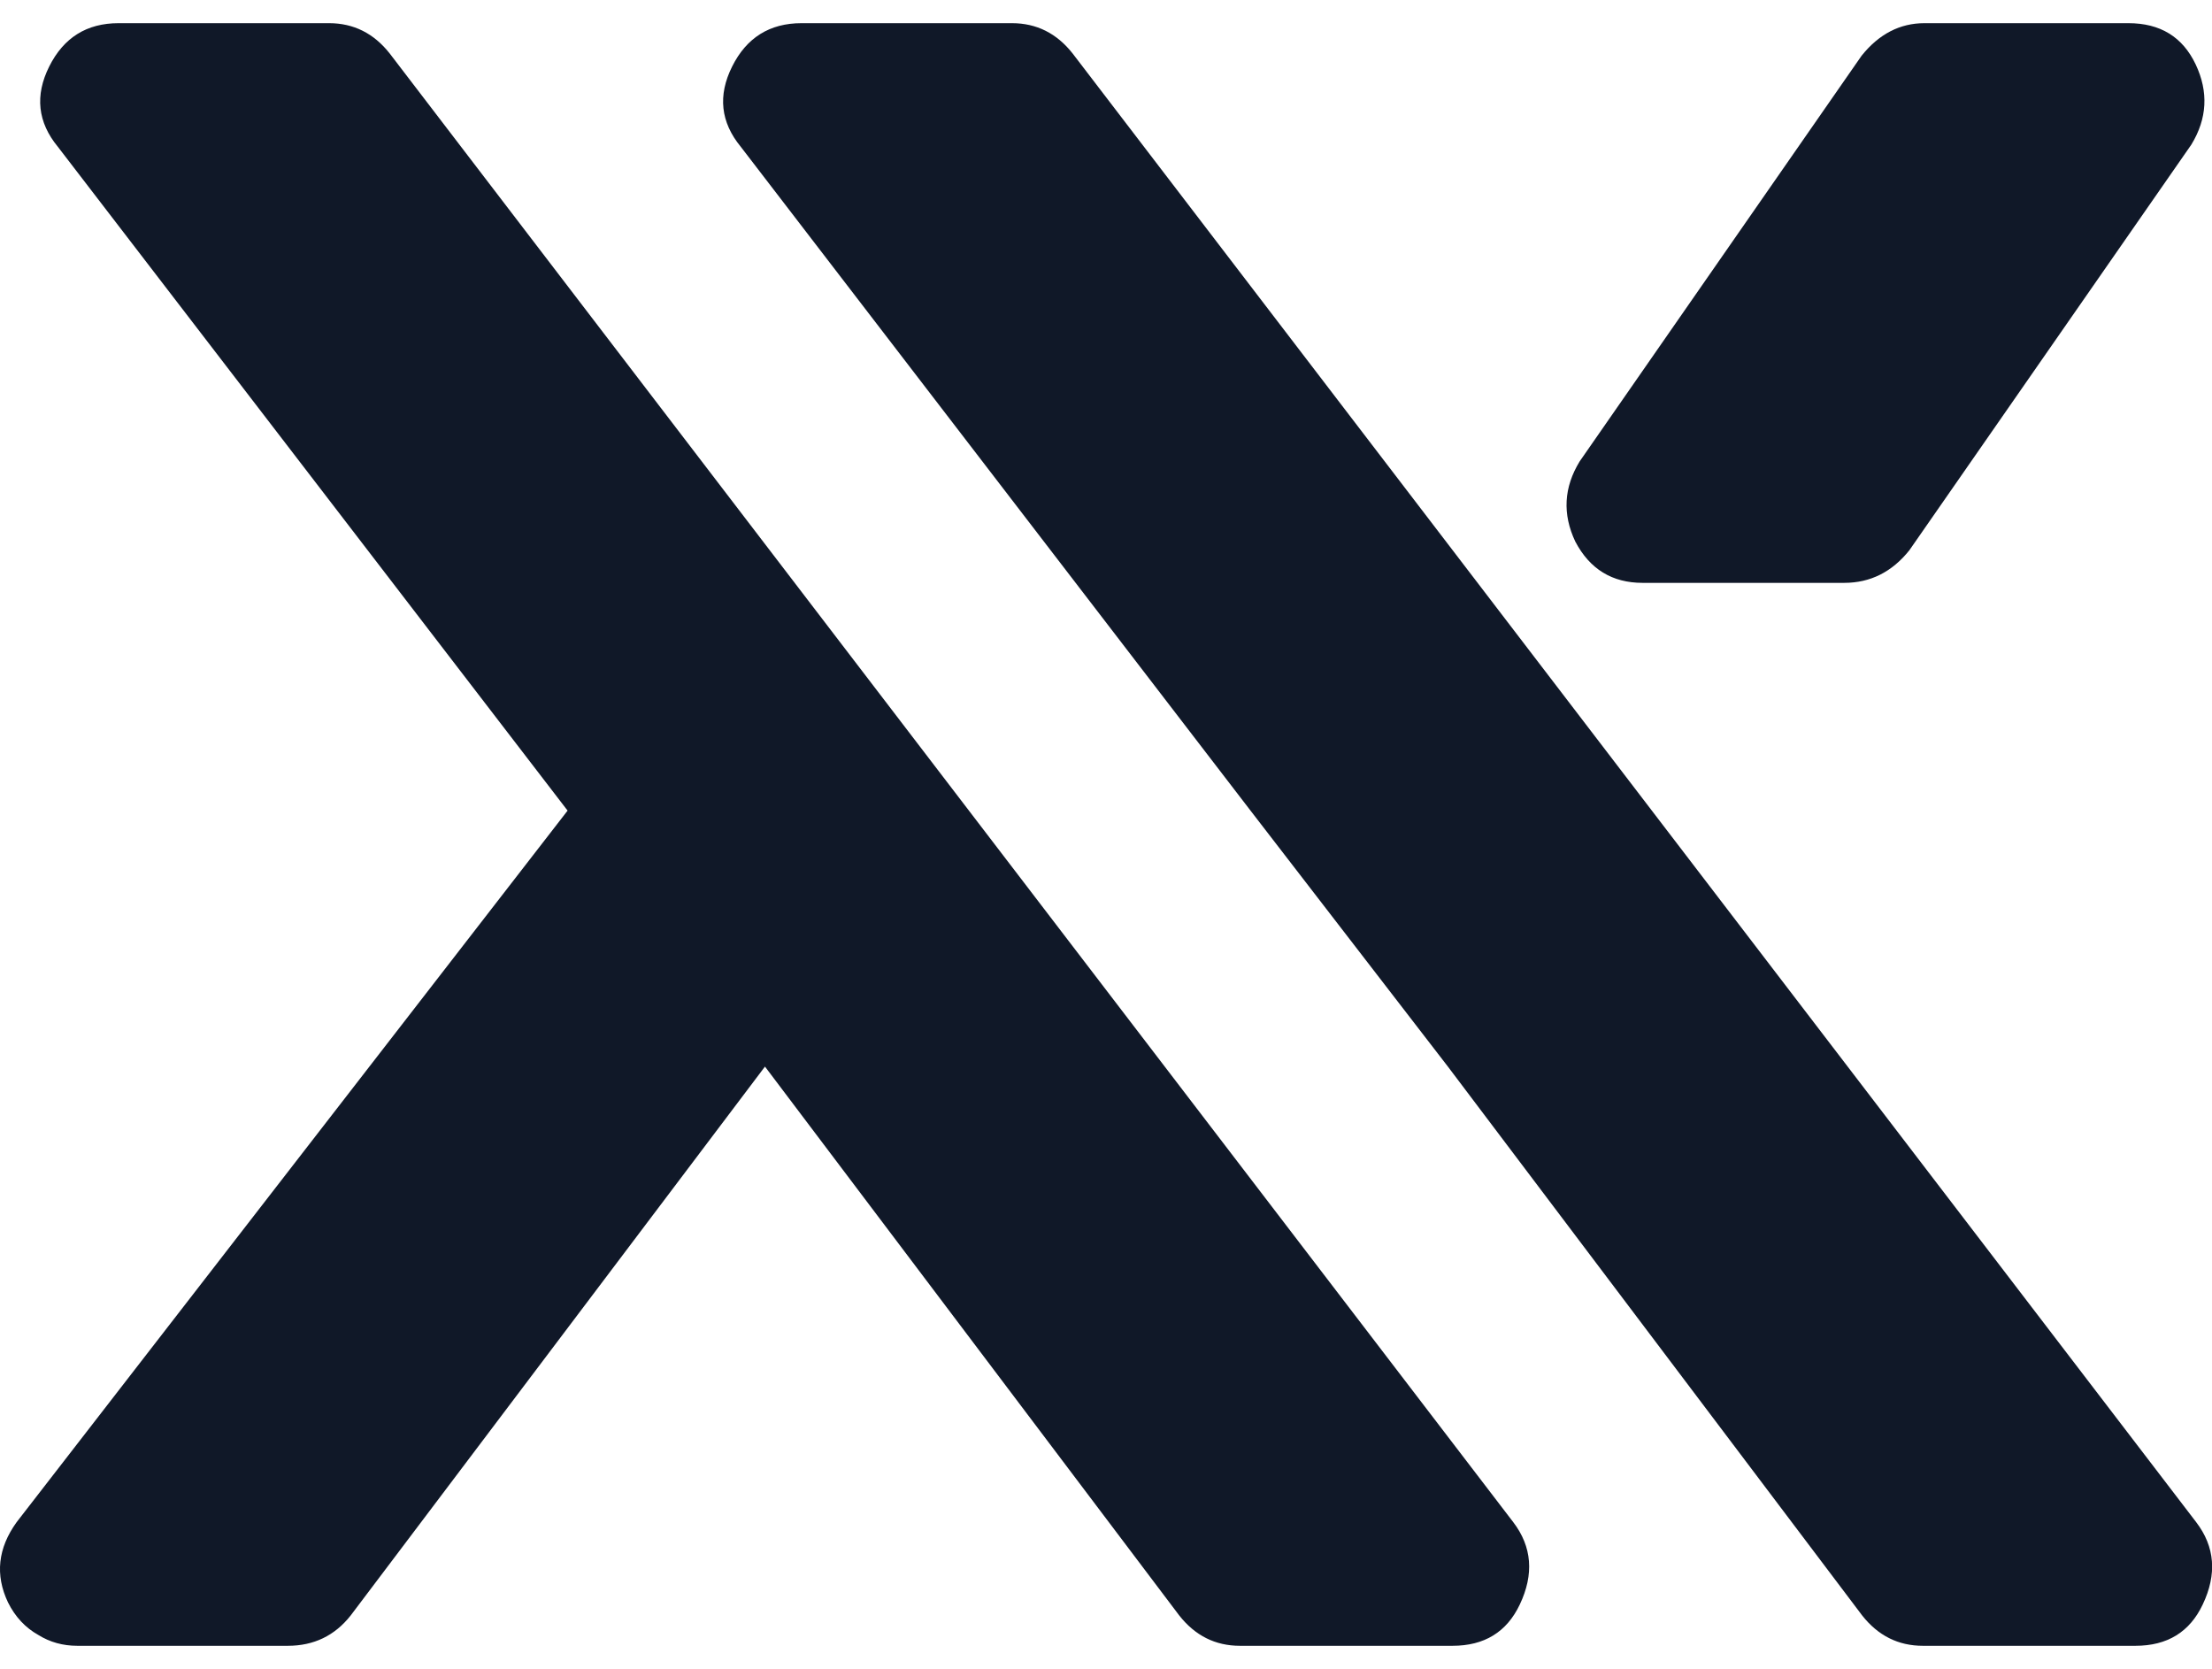
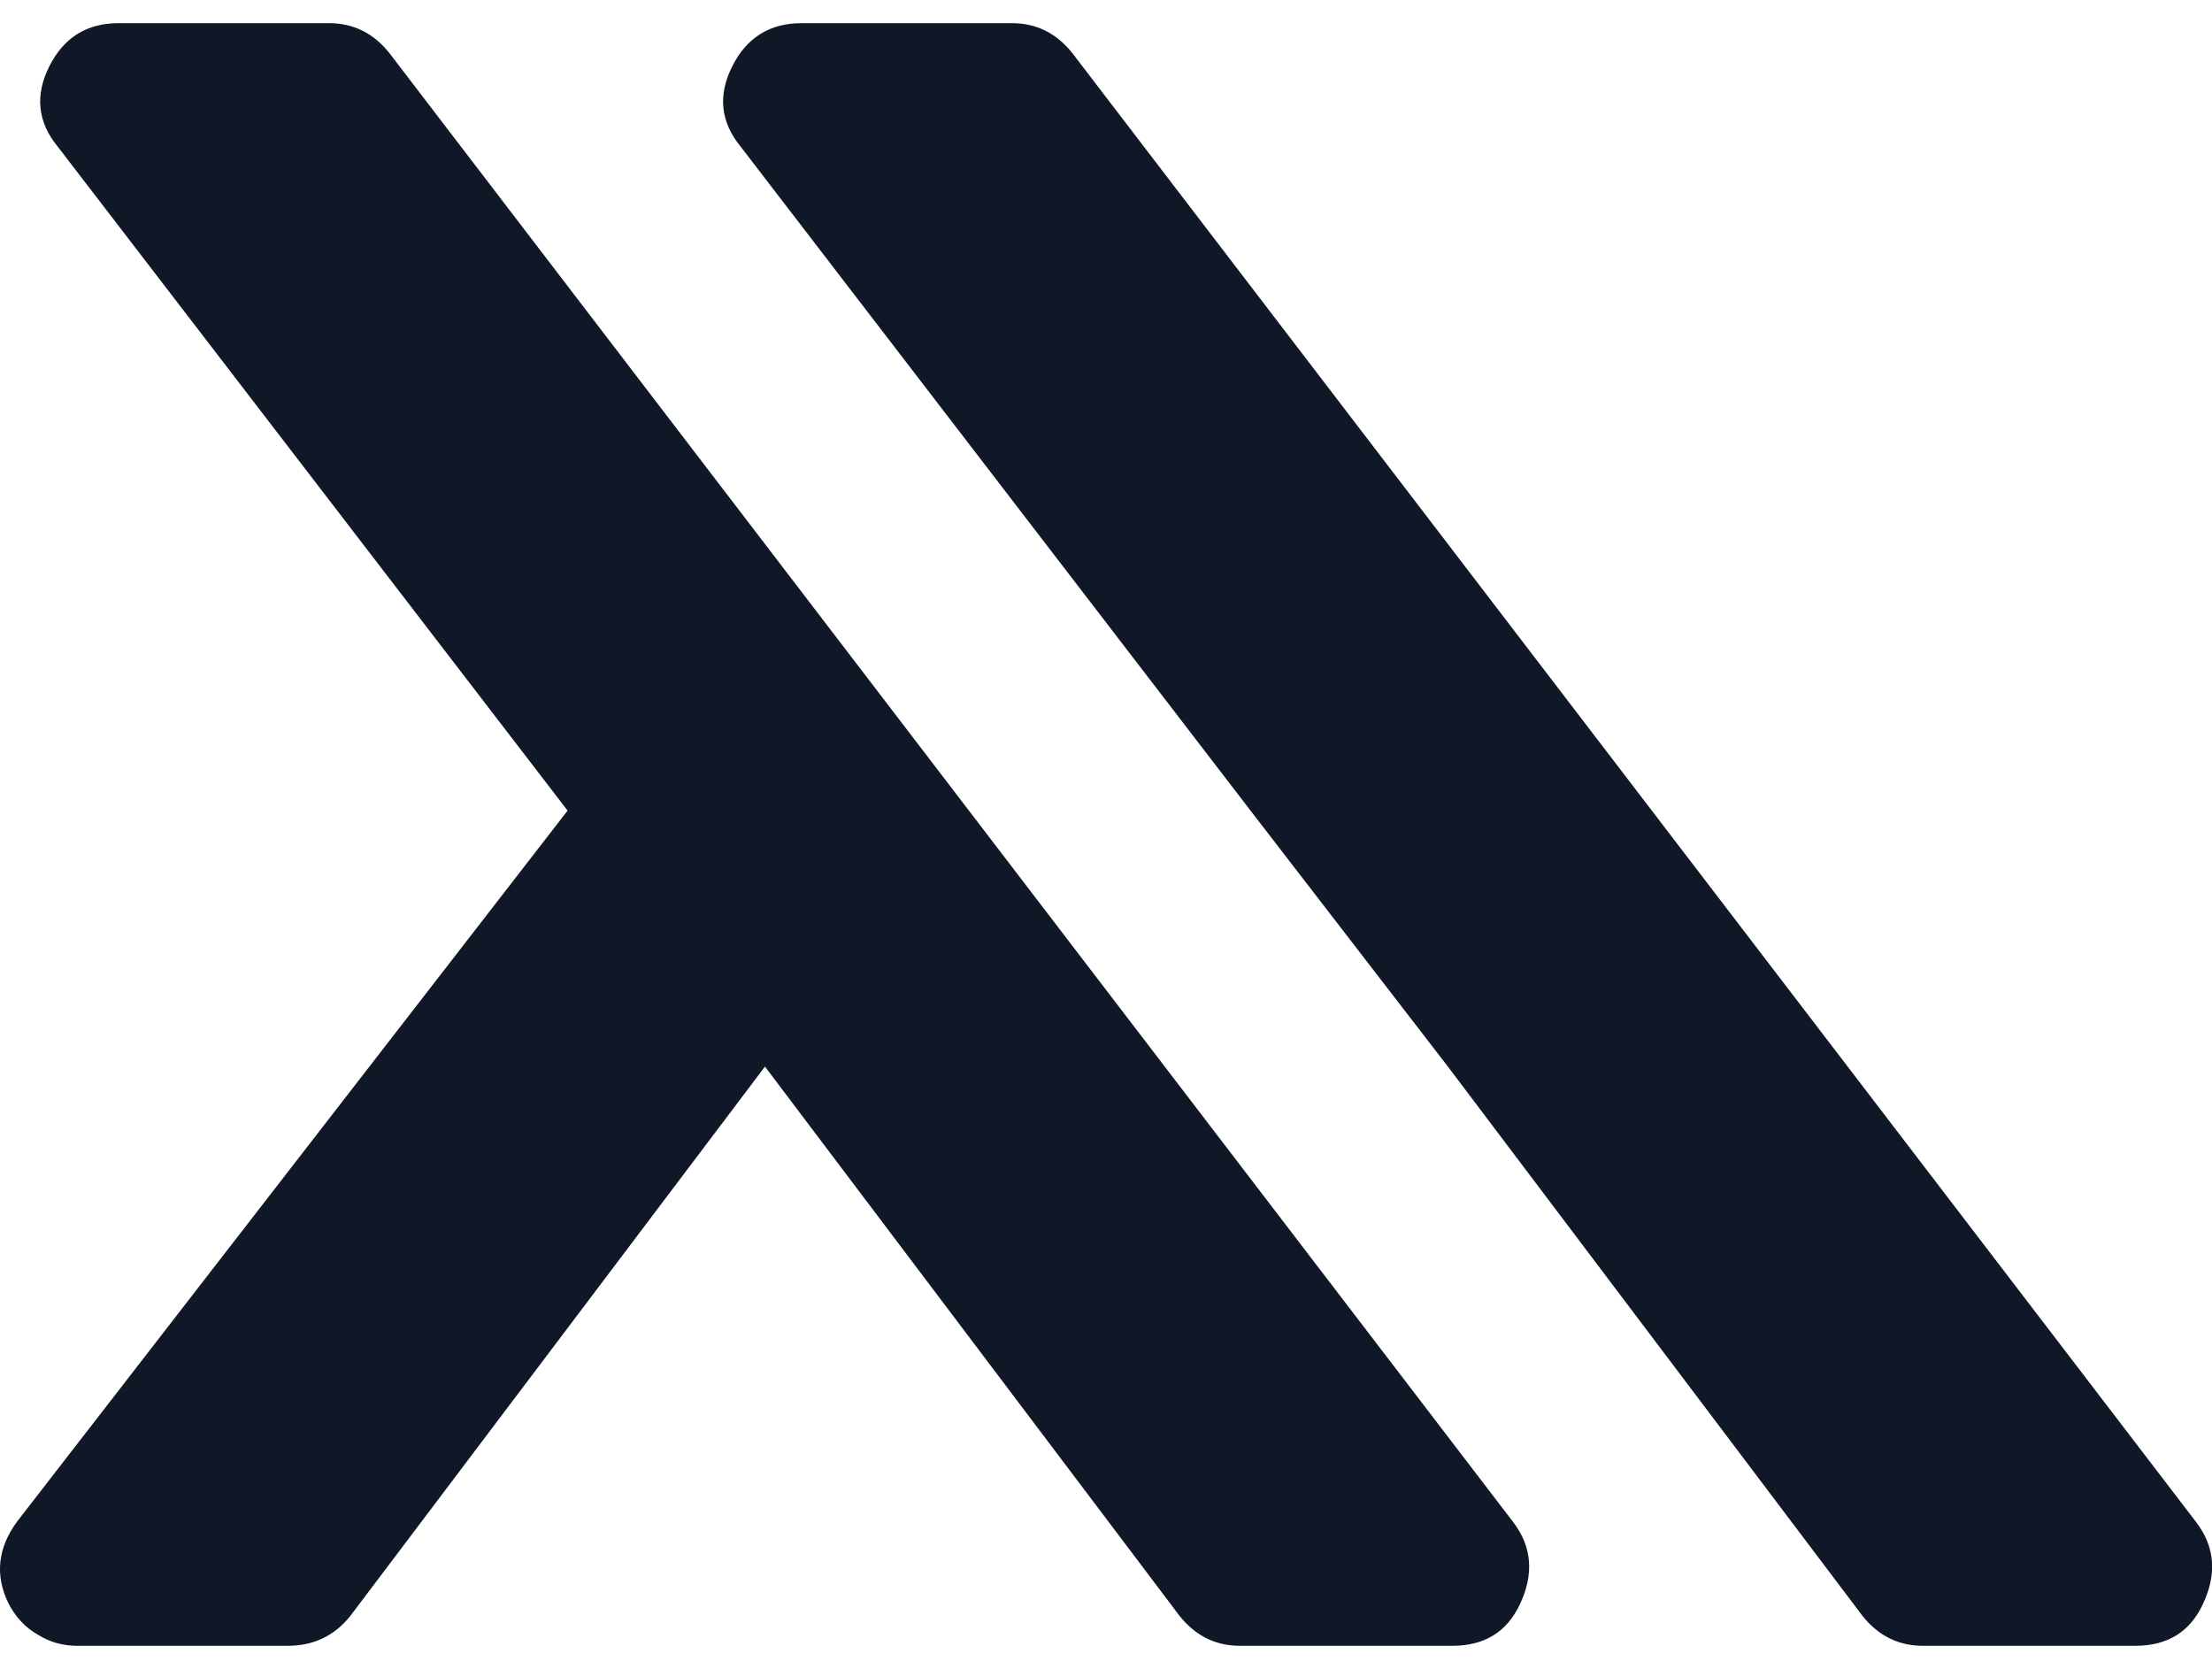
<svg xmlns="http://www.w3.org/2000/svg" width="57" height="43" viewBox="0 0 57 43" fill="none">
-   <path d="M40.594 13.955C40.966 14.663 41.544 15.017 42.326 15.017H47.524C48.195 15.017 48.754 14.737 49.201 14.178L56.467 3.727C56.877 3.056 56.914 2.367 56.579 1.659C56.243 0.951 55.666 0.597 54.846 0.597H49.592C48.959 0.597 48.419 0.876 47.971 1.435L40.706 11.887C40.296 12.557 40.258 13.247 40.594 13.955Z" fill="#101828" />
  <path d="M0.429 39.217C-0.055 39.888 -0.13 40.577 0.206 41.285C0.392 41.658 0.653 41.937 0.988 42.124C1.286 42.31 1.622 42.403 1.994 42.403H7.416C8.086 42.403 8.627 42.142 9.037 41.621L19.712 27.48L30.387 41.621C30.797 42.142 31.318 42.403 31.952 42.403H37.429C38.249 42.403 38.826 42.049 39.162 41.341C39.534 40.559 39.478 39.851 38.994 39.217L10.043 1.379C9.633 0.858 9.111 0.597 8.478 0.597H3.056C2.236 0.597 1.64 0.969 1.268 1.714C0.895 2.46 0.97 3.149 1.491 3.782L14.626 20.885L0.429 39.217Z" fill="#101828" />
  <path d="M32.224 20.885L37.31 27.48L47.985 41.621C48.395 42.142 48.917 42.403 49.55 42.403H55.027C55.847 42.403 56.425 42.049 56.76 41.341C57.133 40.559 57.077 39.851 56.592 39.217L27.641 1.379C27.231 0.858 26.709 0.597 26.076 0.597H20.654C19.835 0.597 19.238 0.969 18.866 1.714C18.493 2.46 18.568 3.149 19.089 3.782L32.224 20.885Z" fill="#101828" />
</svg>